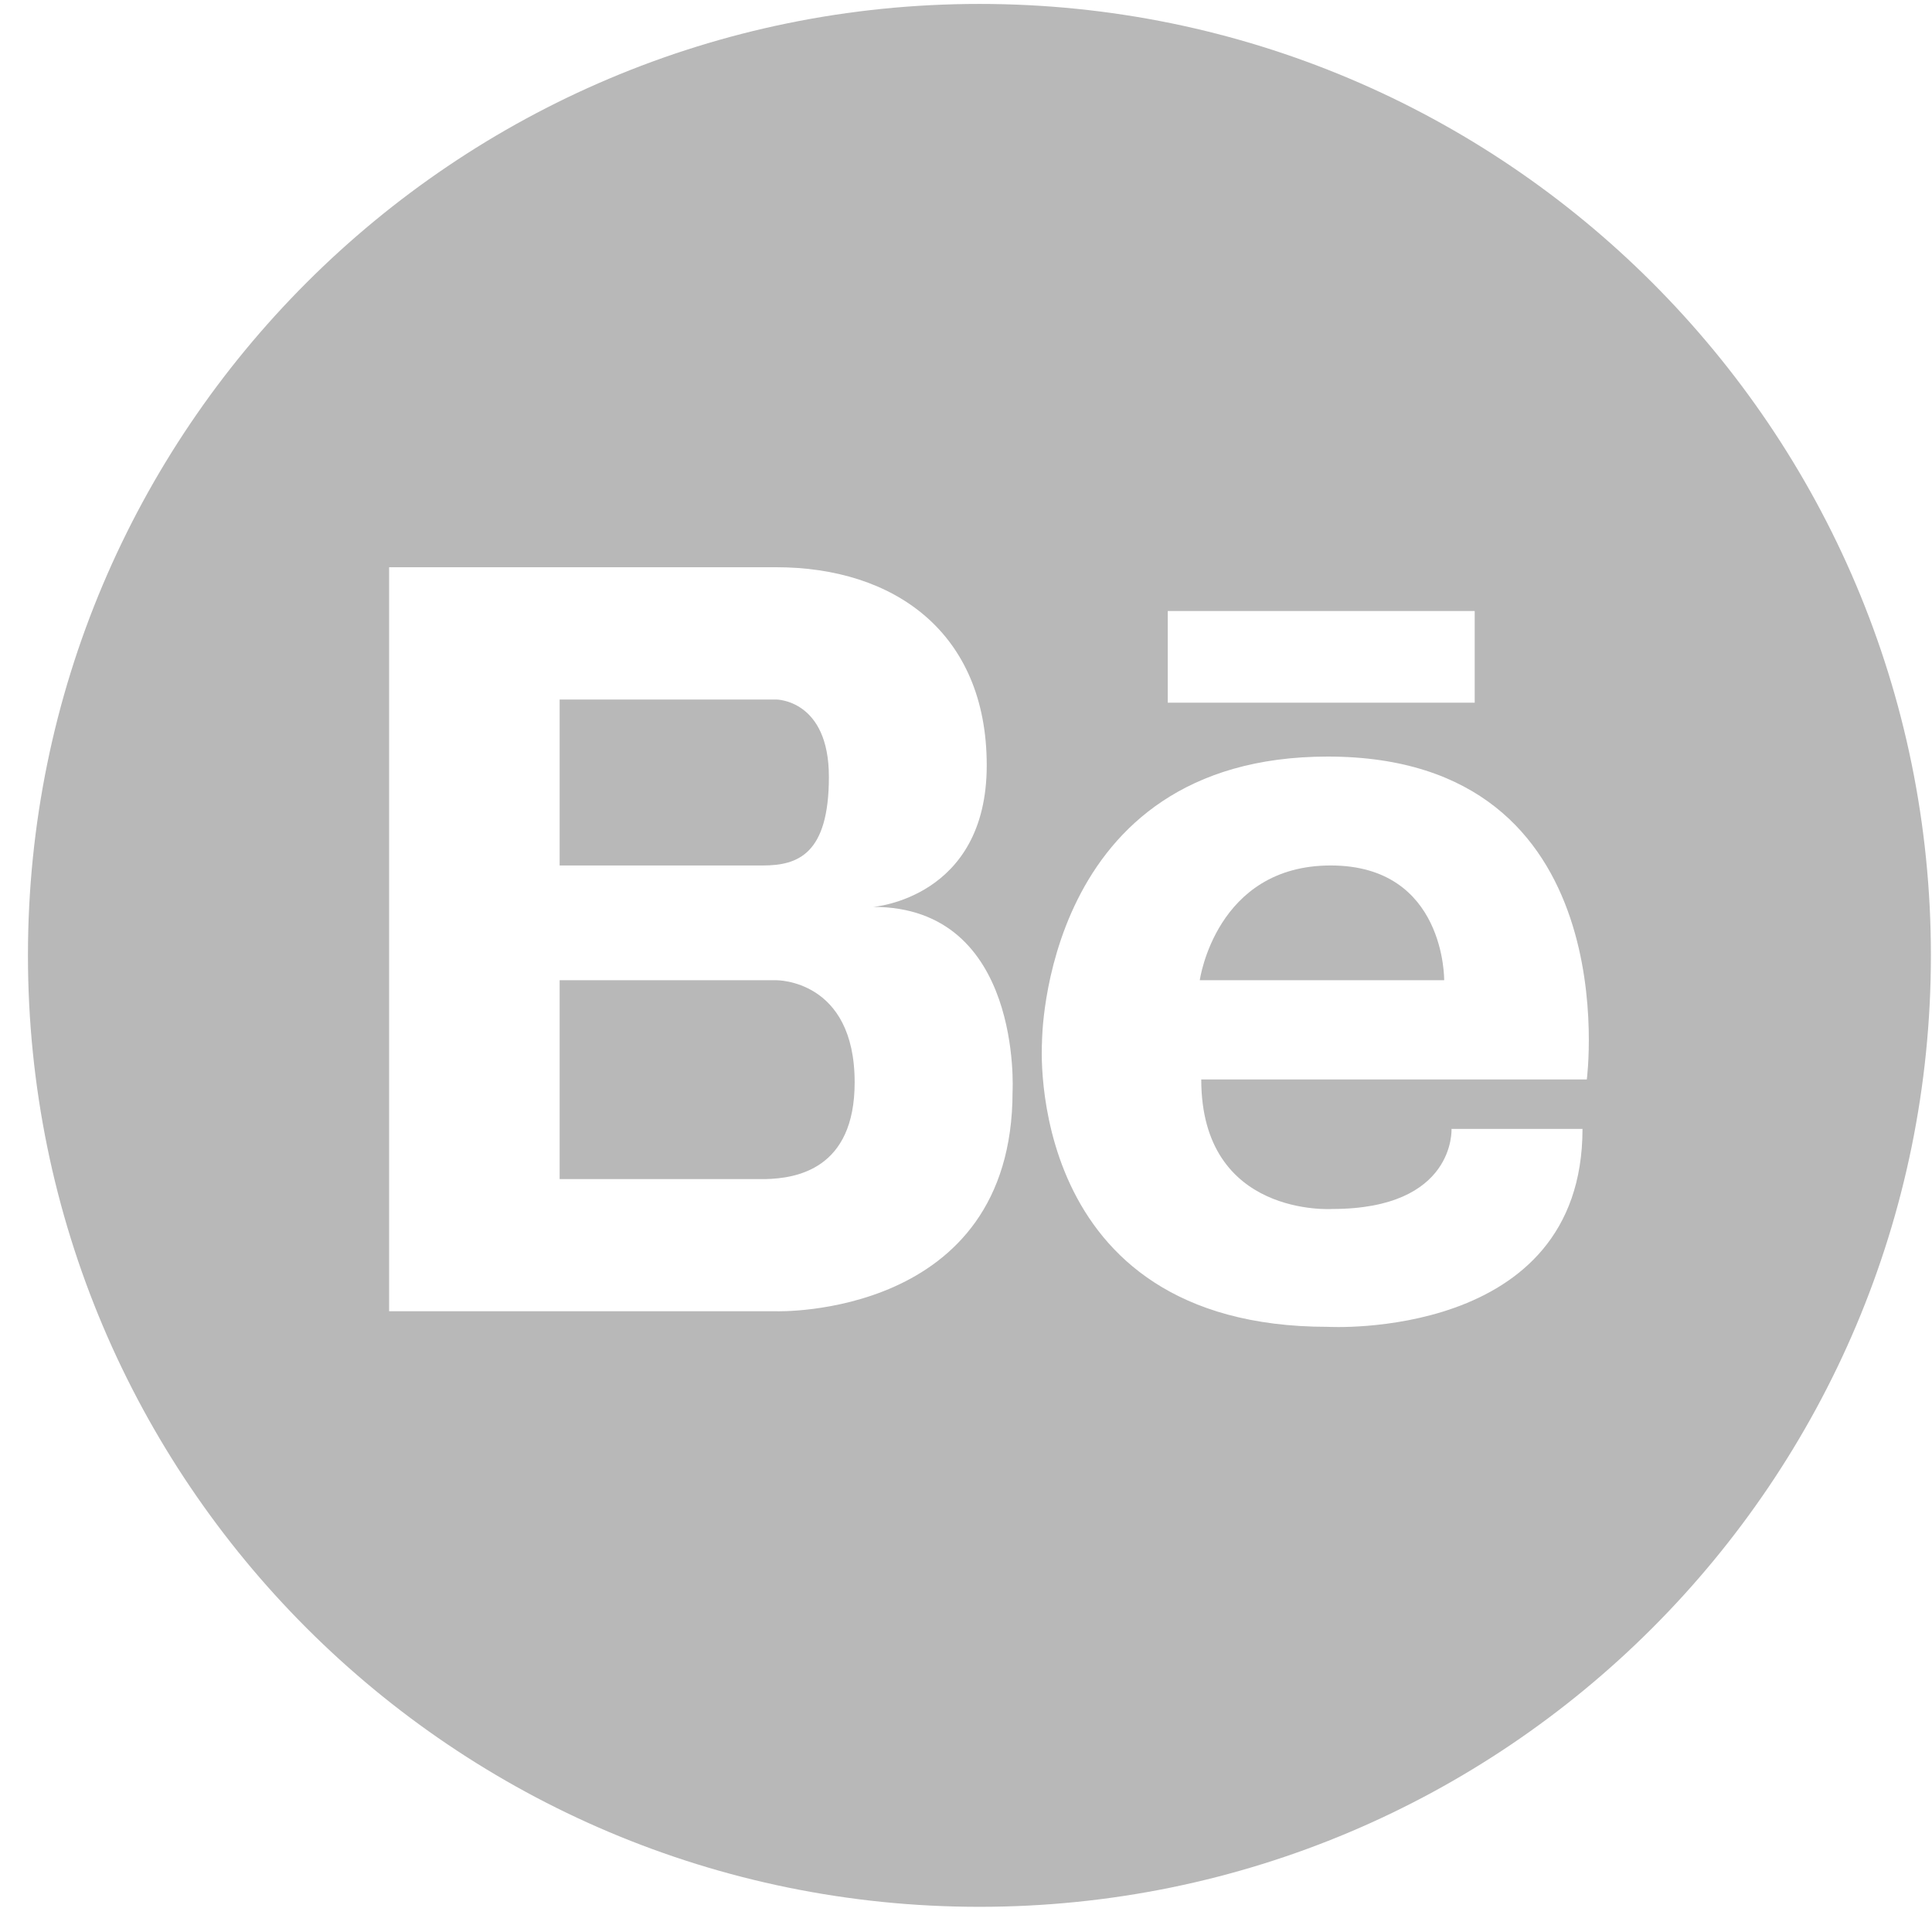
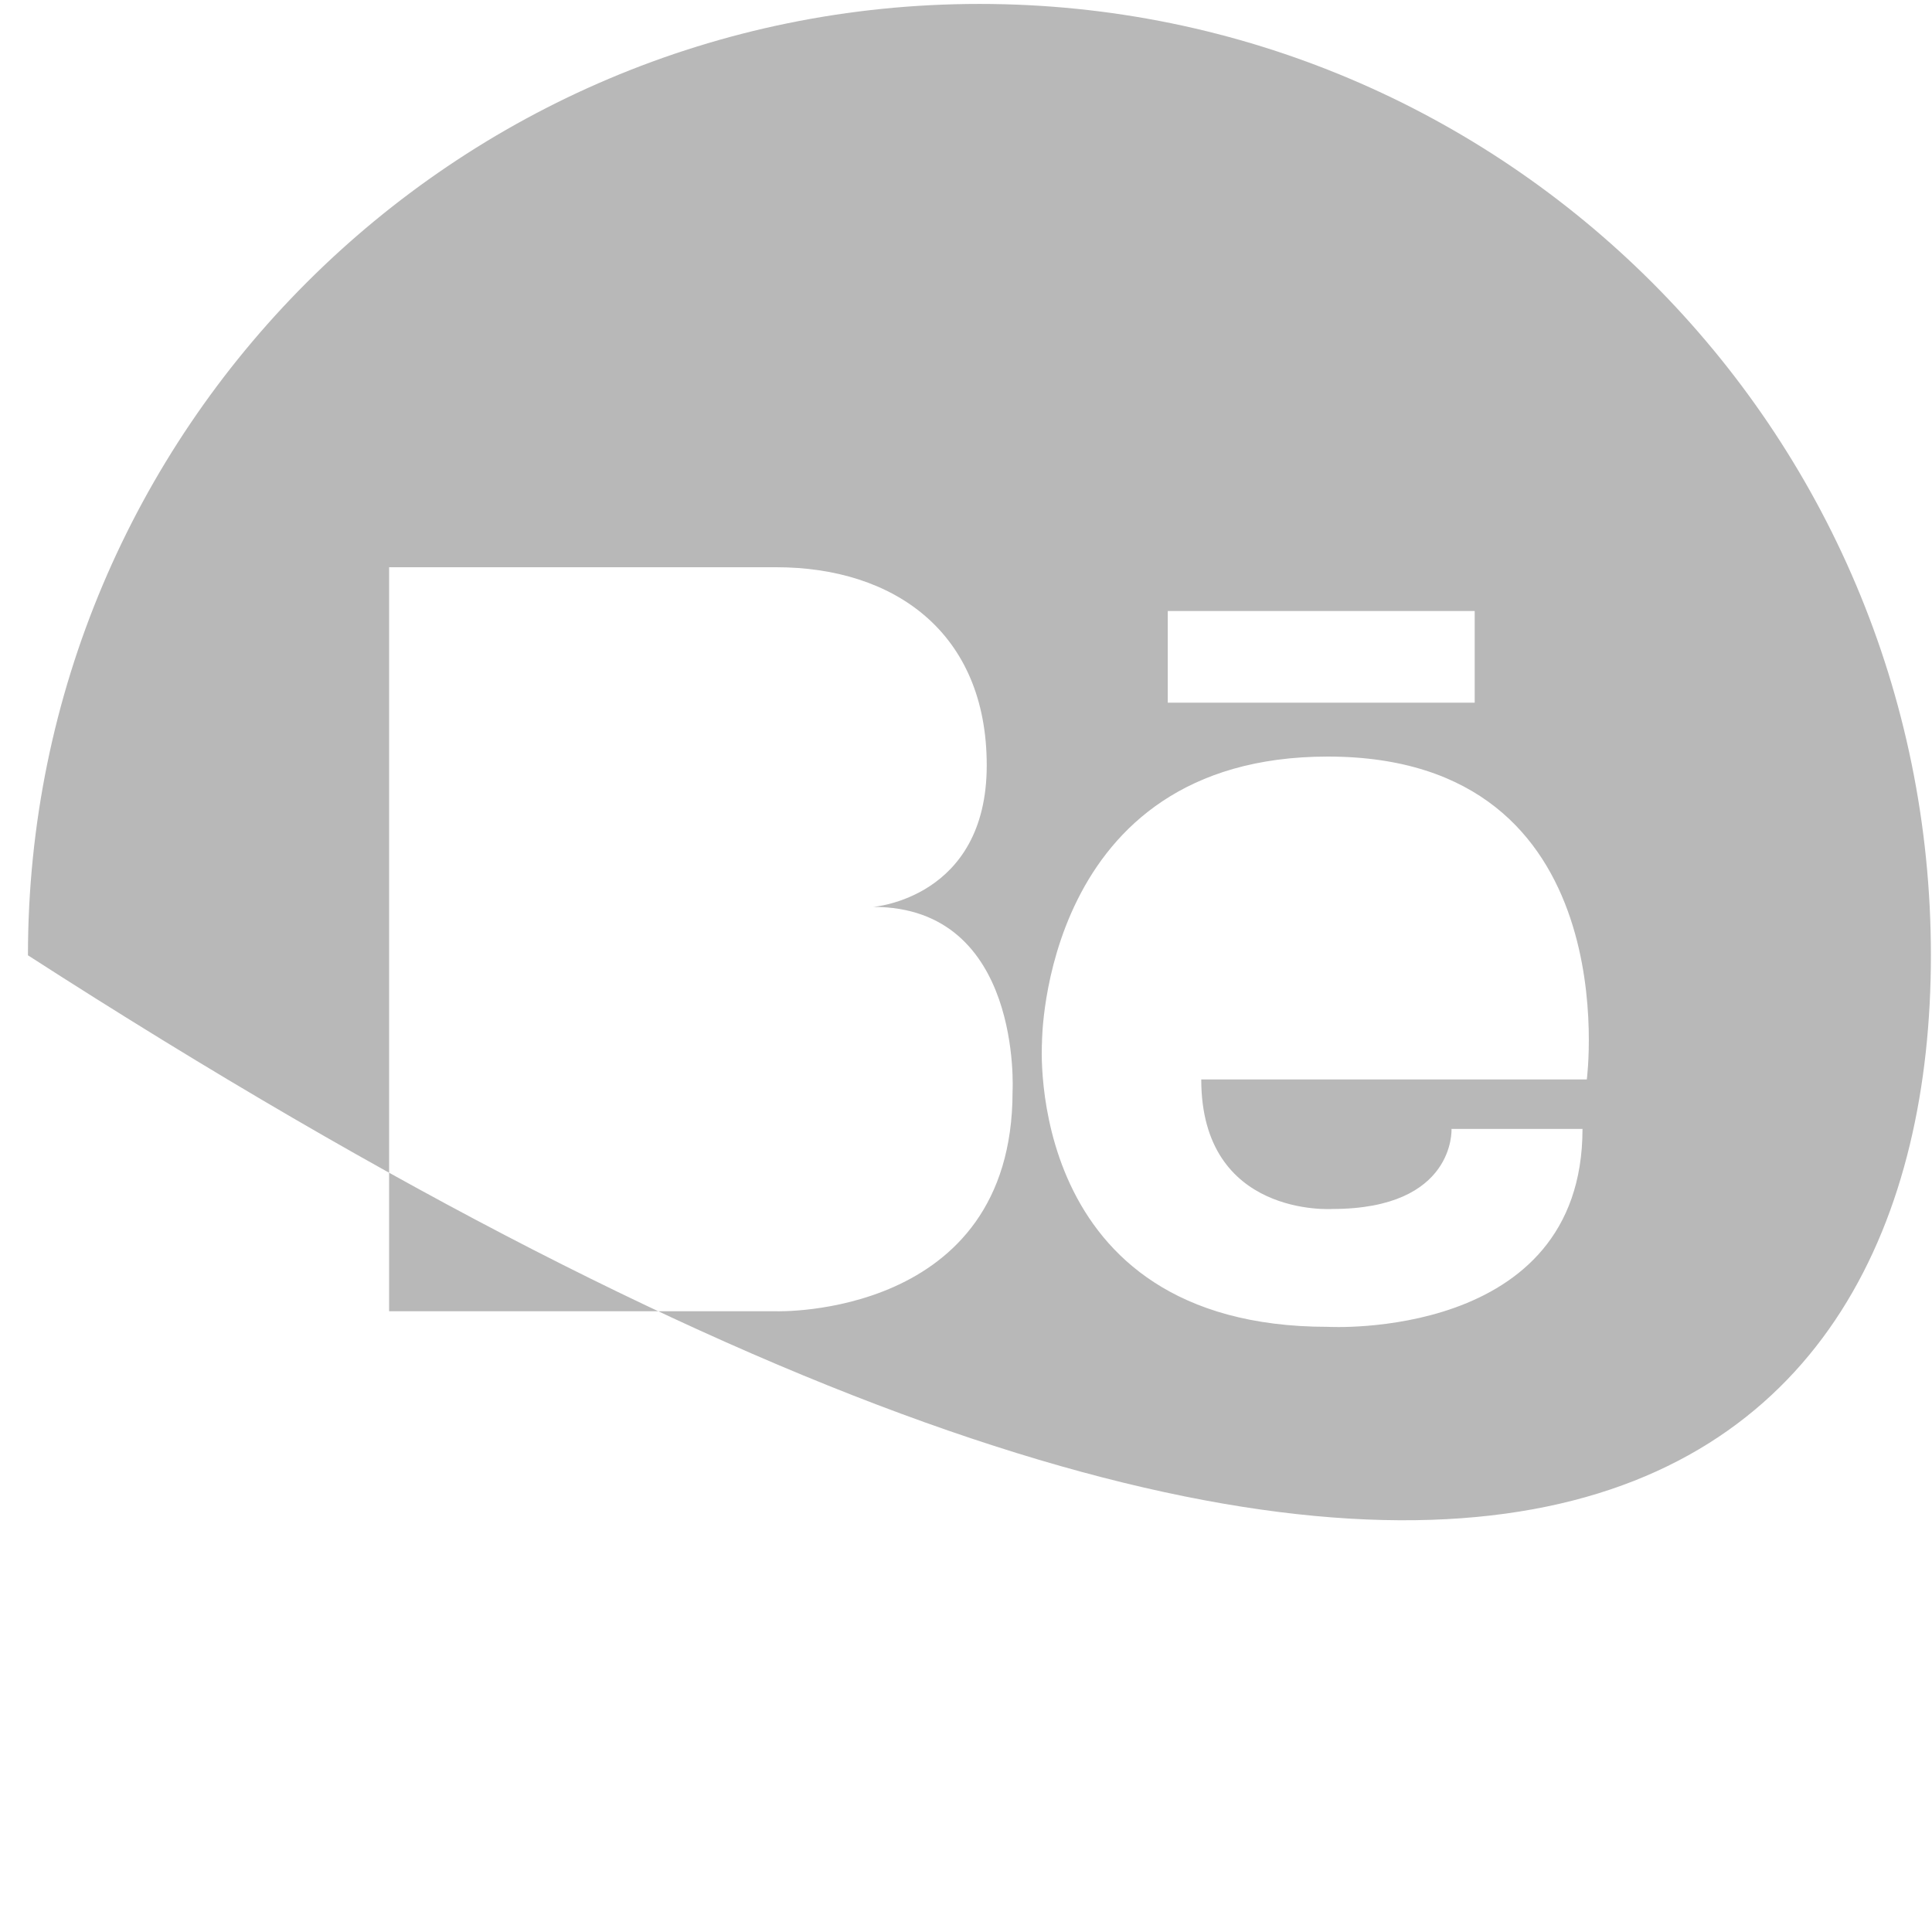
<svg xmlns="http://www.w3.org/2000/svg" width="30px" height="30px" viewBox="0 0 30 30" version="1.1">
  <title>if_77-behance_104426</title>
  <desc>Created with Sketch.</desc>
  <defs />
  <g id="Page-3" stroke="none" stroke-width="1" fill="none" fill-rule="evenodd">
    <g id="1280-Desktop-00-MAIN" transform="translate(-740, -1285)" fill-rule="nonzero" fill="#B8B8B8">
      <g id="if_77-behance_104426" transform="translate(740, 1285)">
-         <path d="M20.663,13.439 C18.878,13.439 18.63,15.221 18.63,15.221 L22.425,15.221 C22.425,15.221 22.449,13.439 20.663,13.439 Z" id="Shape" />
-         <path d="M12.054,15.221 L8.69,15.221 L8.69,18.309 L11.668,18.309 C11.719,18.309 11.795,18.31 11.884,18.309 C12.363,18.298 13.271,18.158 13.271,16.807 C13.271,15.204 12.054,15.221 12.054,15.221 Z" id="Shape" />
-         <path d="M15.209,0.061 C7.049,0.061 0.434,6.674 0.434,14.834 C0.434,22.994 7.049,29.609 15.209,29.609 C23.368,29.609 29.983,22.994 29.983,14.834 C29.983,6.675 23.367,0.061 15.209,0.061 Z M18.133,9.488 L22.899,9.488 L22.899,10.911 L18.133,10.911 L18.133,9.488 L18.133,9.488 Z M15.723,16.951 C15.723,20.478 12.054,20.361 12.054,20.361 L8.69,20.361 L8.592,20.361 L6.042,20.361 L6.042,8.808 L8.592,8.808 L8.69,8.808 L12.054,8.808 C13.88,8.808 15.322,9.817 15.322,11.884 C15.322,13.951 13.559,14.082 13.559,14.082 C15.883,14.082 15.723,16.951 15.723,16.951 Z M24.64,16.762 L18.653,16.762 C18.653,18.908 20.686,18.773 20.686,18.773 C22.606,18.773 22.539,17.53 22.539,17.53 L24.573,17.53 C24.573,20.829 20.618,20.603 20.618,20.603 C15.874,20.603 16.18,16.186 16.18,16.186 C16.18,16.186 16.175,11.748 20.618,11.748 C25.295,11.748 24.64,16.762 24.64,16.762 Z" id="Shape" />
-         <path d="M12.871,12.063 C12.871,10.862 12.054,10.862 12.054,10.862 L11.621,10.862 L8.69,10.862 L8.69,13.439 L11.845,13.439 C12.39,13.439 12.871,13.264 12.871,12.063 Z" id="Shape" />
+         <path d="M15.209,0.061 C7.049,0.061 0.434,6.674 0.434,14.834 C23.368,29.609 29.983,22.994 29.983,14.834 C29.983,6.675 23.367,0.061 15.209,0.061 Z M18.133,9.488 L22.899,9.488 L22.899,10.911 L18.133,10.911 L18.133,9.488 L18.133,9.488 Z M15.723,16.951 C15.723,20.478 12.054,20.361 12.054,20.361 L8.69,20.361 L8.592,20.361 L6.042,20.361 L6.042,8.808 L8.592,8.808 L8.69,8.808 L12.054,8.808 C13.88,8.808 15.322,9.817 15.322,11.884 C15.322,13.951 13.559,14.082 13.559,14.082 C15.883,14.082 15.723,16.951 15.723,16.951 Z M24.64,16.762 L18.653,16.762 C18.653,18.908 20.686,18.773 20.686,18.773 C22.606,18.773 22.539,17.53 22.539,17.53 L24.573,17.53 C24.573,20.829 20.618,20.603 20.618,20.603 C15.874,20.603 16.18,16.186 16.18,16.186 C16.18,16.186 16.175,11.748 20.618,11.748 C25.295,11.748 24.64,16.762 24.64,16.762 Z" id="Shape" />
      </g>
    </g>
  </g>
</svg>